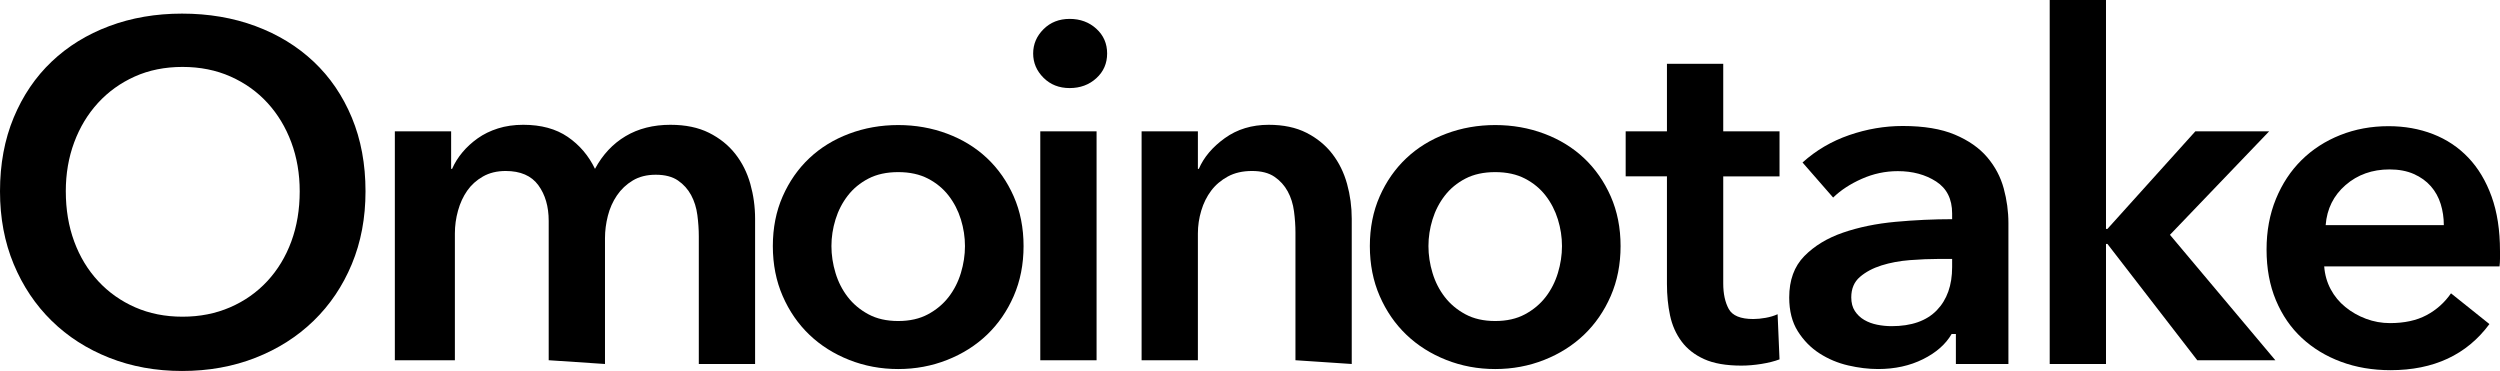
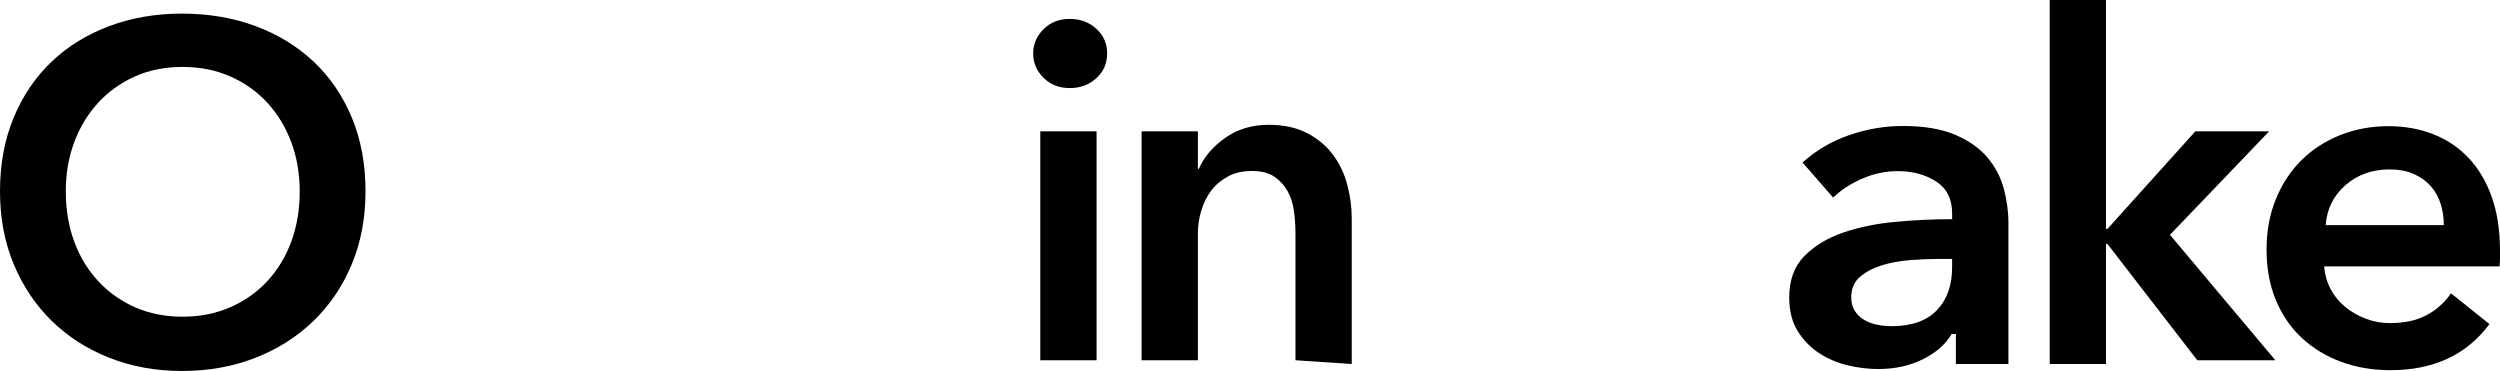
<svg xmlns="http://www.w3.org/2000/svg" id="_レイヤー_2" data-name="レイヤー 2" viewBox="0 0 666.226 98.86">
  <g id="guide">
    <g>
      <path d="m0,50.988c0-7.252,1.216-13.803,3.648-19.648,2.432-5.844,5.802-10.816,10.111-14.912,4.309-4.096,9.429-7.252,15.36-9.472,5.93-2.218,12.395-3.328,19.392-3.328,7.082,0,13.61,1.11,19.584,3.328,5.973,2.22,11.137,5.376,15.488,9.472,4.353,4.096,7.744,9.068,10.176,14.912,2.433,5.846,3.648,12.396,3.648,19.648,0,7.084-1.216,13.548-3.648,19.393-2.432,5.846-5.823,10.879-10.176,15.104-4.352,4.224-9.516,7.51-15.488,9.855-5.974,2.346-12.502,3.521-19.584,3.521-6.997,0-13.462-1.175-19.392-3.521-5.932-2.346-11.052-5.632-15.36-9.855-4.31-4.225-7.68-9.258-10.111-15.104-2.433-5.845-3.648-12.309-3.648-19.393Zm17.536,0c0,4.863.746,9.324,2.24,13.376,1.492,4.054,3.626,7.573,6.399,10.56,2.772,2.988,6.059,5.312,9.856,6.977,3.796,1.664,8,2.496,12.608,2.496,4.607,0,8.831-.832,12.672-2.496,3.84-1.664,7.146-3.988,9.92-6.977,2.771-2.986,4.905-6.506,6.399-10.56,1.492-4.052,2.24-8.513,2.24-13.376,0-4.691-.748-9.044-2.24-13.057-1.494-4.01-3.605-7.508-6.336-10.496-2.731-2.985-6.016-5.332-9.855-7.039s-8.108-2.561-12.8-2.561c-4.694,0-8.94.854-12.736,2.561-3.798,1.707-7.062,4.054-9.792,7.039-2.732,2.988-4.844,6.486-6.336,10.496-1.494,4.013-2.24,8.365-2.24,13.057Z" />
-       <path d="m178.683,33.258c3.991,0,7.407.71,10.253,2.128,2.843,1.42,5.178,3.291,7.005,5.613,1.825,2.323,3.162,4.99,4.011,8.0.848,3.012,1.274,6.109,1.274,9.291v38.71h-15v-34.049c0-1.791-.128-3.668-.383-5.632-.255-1.962-.809-3.731-1.658-5.312-.85-1.578-2.02-2.881-3.507-3.904-1.489-1.023-3.466-1.536-5.931-1.536-2.381,0-4.422.513-6.122,1.536-1.702,1.023-3.105,2.348-4.21,3.968-1.105,1.622-1.913,3.437-2.423,5.44-.51,2.006-.766,3.99-.766,5.951v33.537l-15-1v-37.121c0-3.84-.924-7.018-2.771-9.535-1.848-2.516-4.748-3.776-8.699-3.776-2.319,0-4.339.492-6.056,1.472-1.72.982-3.115,2.24-4.188,3.776-1.075,1.536-1.891,3.308-2.448,5.312-.56,2.006-.838,4.033-.838,6.08v33.793h-16v-61h15v10h.256c.678-1.55,1.592-3.01,2.738-4.388,1.146-1.375,2.503-2.624,4.075-3.742,1.57-1.116,3.375-2,5.412-2.645,2.039-.645,4.287-.968,6.75-.968,4.754,0,8.702,1.077,11.845,3.225,3.14,2.152,5.56,4.991,7.259,8.517,2.038-3.784,4.754-6.688,8.151-8.71,3.395-2.02,7.387-3.032,11.971-3.032Z" />
-       <path d="m205.953,65.58c0-4.863.874-9.279,2.624-13.248,1.748-3.968,4.116-7.359,7.104-10.176,2.985-2.816,6.527-4.992,10.624-6.528,4.096-1.536,8.447-2.304,13.056-2.304s8.96.768,13.056,2.304c4.097,1.536,7.637,3.712,10.624,6.528,2.986,2.816,5.354,6.208,7.104,10.176,1.748,3.969,2.624,8.385,2.624,13.248,0,4.864-.876,9.303-2.624,13.312-1.75,4.012-4.118,7.445-7.104,10.304-2.987,2.86-6.527,5.101-10.624,6.72-4.096,1.62-8.447,2.432-13.056,2.432s-8.96-.812-13.056-2.432c-4.097-1.619-7.639-3.859-10.624-6.72-2.988-2.858-5.356-6.292-7.104-10.304-1.75-4.01-2.624-8.448-2.624-13.312Zm15.616,0c0,2.391.362,4.78,1.088,7.168.724,2.391,1.812,4.523,3.264,6.4,1.45,1.878,3.284,3.414,5.504,4.607,2.219,1.196,4.864,1.793,7.937,1.793,3.072,0,5.716-.597,7.936-1.793,2.219-1.193,4.053-2.729,5.505-4.607,1.449-1.877,2.537-4.01,3.264-6.4.724-2.388,1.088-4.777,1.088-7.168,0-2.388-.364-4.756-1.088-7.104-.727-2.346-1.814-4.459-3.264-6.336-1.452-1.877-3.286-3.393-5.505-4.545-2.22-1.151-4.863-1.728-7.936-1.728-3.072,0-5.718.576-7.937,1.728-2.22,1.152-4.054,2.668-5.504,4.545-1.451,1.877-2.54,3.99-3.264,6.336-.726,2.348-1.088,4.716-1.088,7.104Z" />
      <path d="m275.327,14.252c0-2.474.916-4.628,2.752-6.464,1.834-1.834,4.16-2.752,6.977-2.752,2.815,0,5.184.876,7.104,2.624,1.92,1.75,2.88,3.947,2.88,6.592,0,2.646-.96,4.844-2.88,6.592-1.92,1.75-4.288,2.625-7.104,2.625-2.816,0-5.143-.916-6.977-2.752-1.836-1.834-2.752-3.988-2.752-6.465Zm1.899,20.748h15v61h-15v-61Z" />
      <path d="m304.226,35h15v10h.251c1.331-3.097,3.644-5.827,6.937-8.194,3.291-2.365,7.188-3.548,11.687-3.548,3.917,0,7.27.71,10.063,2.128,2.79,1.42,5.081,3.291,6.875,5.613,1.791,2.323,3.103,4.99,3.937,8.0.833,3.012,1.25,6.109,1.25,9.291v38.71l-15-1v-34.049c0-1.791-.129-3.668-.386-5.632-.257-1.962-.816-3.731-1.673-5.312-.858-1.578-2.039-2.881-3.539-3.904-1.502-1.023-3.498-1.536-5.985-1.536-2.49,0-4.634.492-6.436,1.472-1.802.982-3.282,2.24-4.441,3.776-1.158,1.536-2.039,3.308-2.639,5.312-.601,2.006-.901,4.033-.901,6.08v33.793h-15v-61Z" />
-       <path d="m365.051,65.58c0-4.863.874-9.279,2.624-13.248,1.748-3.968,4.116-7.359,7.104-10.176,2.985-2.816,6.527-4.992,10.624-6.528,4.096-1.536,8.447-2.304,13.056-2.304s8.96.768,13.056,2.304c4.097,1.536,7.637,3.712,10.624,6.528,2.986,2.816,5.354,6.208,7.104,10.176,1.748,3.969,2.624,8.385,2.624,13.248,0,4.864-.876,9.303-2.624,13.312-1.75,4.012-4.118,7.445-7.104,10.304-2.987,2.86-6.527,5.101-10.624,6.72-4.096,1.62-8.447,2.432-13.056,2.432s-8.96-.812-13.056-2.432c-4.097-1.619-7.639-3.859-10.624-6.72-2.988-2.858-5.356-6.292-7.104-10.304-1.75-4.01-2.624-8.448-2.624-13.312Zm15.616,0c0,2.391.362,4.78,1.088,7.168.724,2.391,1.812,4.523,3.264,6.4,1.45,1.878,3.284,3.414,5.504,4.607,2.219,1.196,4.864,1.793,7.937,1.793s5.716-.597,7.936-1.793c2.219-1.193,4.053-2.729,5.505-4.607,1.449-1.877,2.537-4.01,3.264-6.4.724-2.388,1.088-4.777,1.088-7.168,0-2.388-.364-4.756-1.088-7.104-.727-2.346-1.814-4.459-3.264-6.336-1.452-1.877-3.286-3.393-5.505-4.545-2.22-1.151-4.863-1.728-7.936-1.728s-5.718.576-7.937,1.728c-2.22,1.152-4.054,2.668-5.504,4.545-1.451,1.877-2.54,3.99-3.264,6.336-.726,2.348-1.088,4.716-1.088,7.104Z" />
-       <path d="m433.226,47v-12h11v-18h15v18h15v12h-15v28.544c0,2.731.487,4.991,1.461,6.784.974,1.791,3.156,2.688,6.546,2.688,1.017,0,2.117-.105,3.305-.32,1.186-.211,2.244-.531,3.178-.959l.508,12.031c-1.357.512-2.967.916-4.83,1.217-1.866.297-3.646.447-5.34.447-4.067,0-7.372-.576-9.914-1.729-2.543-1.151-4.556-2.729-6.038-4.735-1.484-2.004-2.5-4.308-3.051-6.912-.552-2.603-.826-5.396-.826-8.384v-28.672h-11Z" />
      <path d="m521.226,89h-1.131c-1.578,2.732-4.124,4.973-7.631,6.721-3.509,1.748-7.499,2.623-11.972,2.623-2.546,0-5.198-.32-7.96-.959-2.764-.641-5.308-1.707-7.631-3.201-2.326-1.492-4.256-3.455-5.79-5.888-1.535-2.432-2.302-5.44-2.302-9.024,0-4.607,1.336-8.275,4.012-11.008,2.675-2.729,6.118-4.819,10.329-6.271,4.21-1.45,8.881-2.41,14.012-2.88,5.131-.468,10.152-.704,15.064-.704v-1.536c0-3.84-1.426-6.676-4.275-8.513-2.852-1.834-6.25-2.752-10.197-2.752-3.335,0-6.536.685-9.606,2.049-3.071,1.365-5.614,3.029-7.631,4.992l-8.157-9.344c3.596-3.242,7.739-5.675,12.433-7.297,4.692-1.619,9.451-2.432,14.275-2.432,5.612,0,10.24.768,13.881,2.304,3.639,1.536,6.513,3.542,8.619,6.017,2.105,2.476,3.573,5.248,4.408,8.32.832,3.071,1.25,6.143,1.25,9.215v37.568h-14v-8Zm-1-20h-3.455c-2.477,0-5.078.109-7.809.32-2.731.215-5.248.685-7.552,1.408-2.304.727-4.224,1.75-5.76,3.072-1.536,1.324-2.305,3.136-2.305,5.439,0,1.453.32,2.668.96,3.648.641.982,1.473,1.771,2.496,2.368,1.024.598,2.177,1.024,3.456,1.28,1.28.256,2.561.384,3.84.384,5.29,0,9.301-1.408,12.032-4.224,2.73-2.816,4.096-6.656,4.096-11.521v-2.177Z" />
      <path d="m546.226,0h15v61h.386l23.425-26h19.665l-26.433,27.577,28.085,33.423h-20.807l-23.943-31h-.378v32h-15V0Z" />
      <path d="m666.226,66.903v2.049c0,.684-.044,1.365-.128,2.048h-46.72c.17,2.22.746,4.246,1.728,6.08.98,1.836,2.282,3.414,3.904,4.735,1.62,1.324,3.456,2.369,5.504,3.137s4.18,1.152,6.4,1.152c3.84,0,7.082-.705,9.728-2.112,2.645-1.408,4.82-3.349,6.528-5.824l10.24,8.192c-6.061,8.191-14.849,12.287-26.368,12.287-4.78,0-9.174-.748-13.185-2.24-4.012-1.491-7.487-3.604-10.432-6.336-2.944-2.729-5.248-6.079-6.912-10.047-1.664-3.969-2.496-8.469-2.496-13.504,0-4.949.832-9.451,2.496-13.504s3.946-7.509,6.848-10.369c2.9-2.857,6.336-5.076,10.305-6.655,3.968-1.578,8.256-2.368,12.863-2.368,4.267,0,8.213.704,11.841,2.111,3.626,1.408,6.762,3.5,9.407,6.272,2.645,2.774,4.715,6.229,6.208,10.368,1.492,4.141,2.24,8.982,2.24,14.527Zm-14.97-6.903c0-1.962-.278-3.841-.832-5.632-.557-1.793-1.431-3.371-2.624-4.736-1.196-1.364-2.71-2.452-4.544-3.264-1.837-.811-3.99-1.217-6.465-1.217-4.607,0-8.512,1.389-11.712,4.16-3.2,2.774-4.972,6.336-5.312,10.688h31.488Z" />
    </g>
  </g>
</svg>